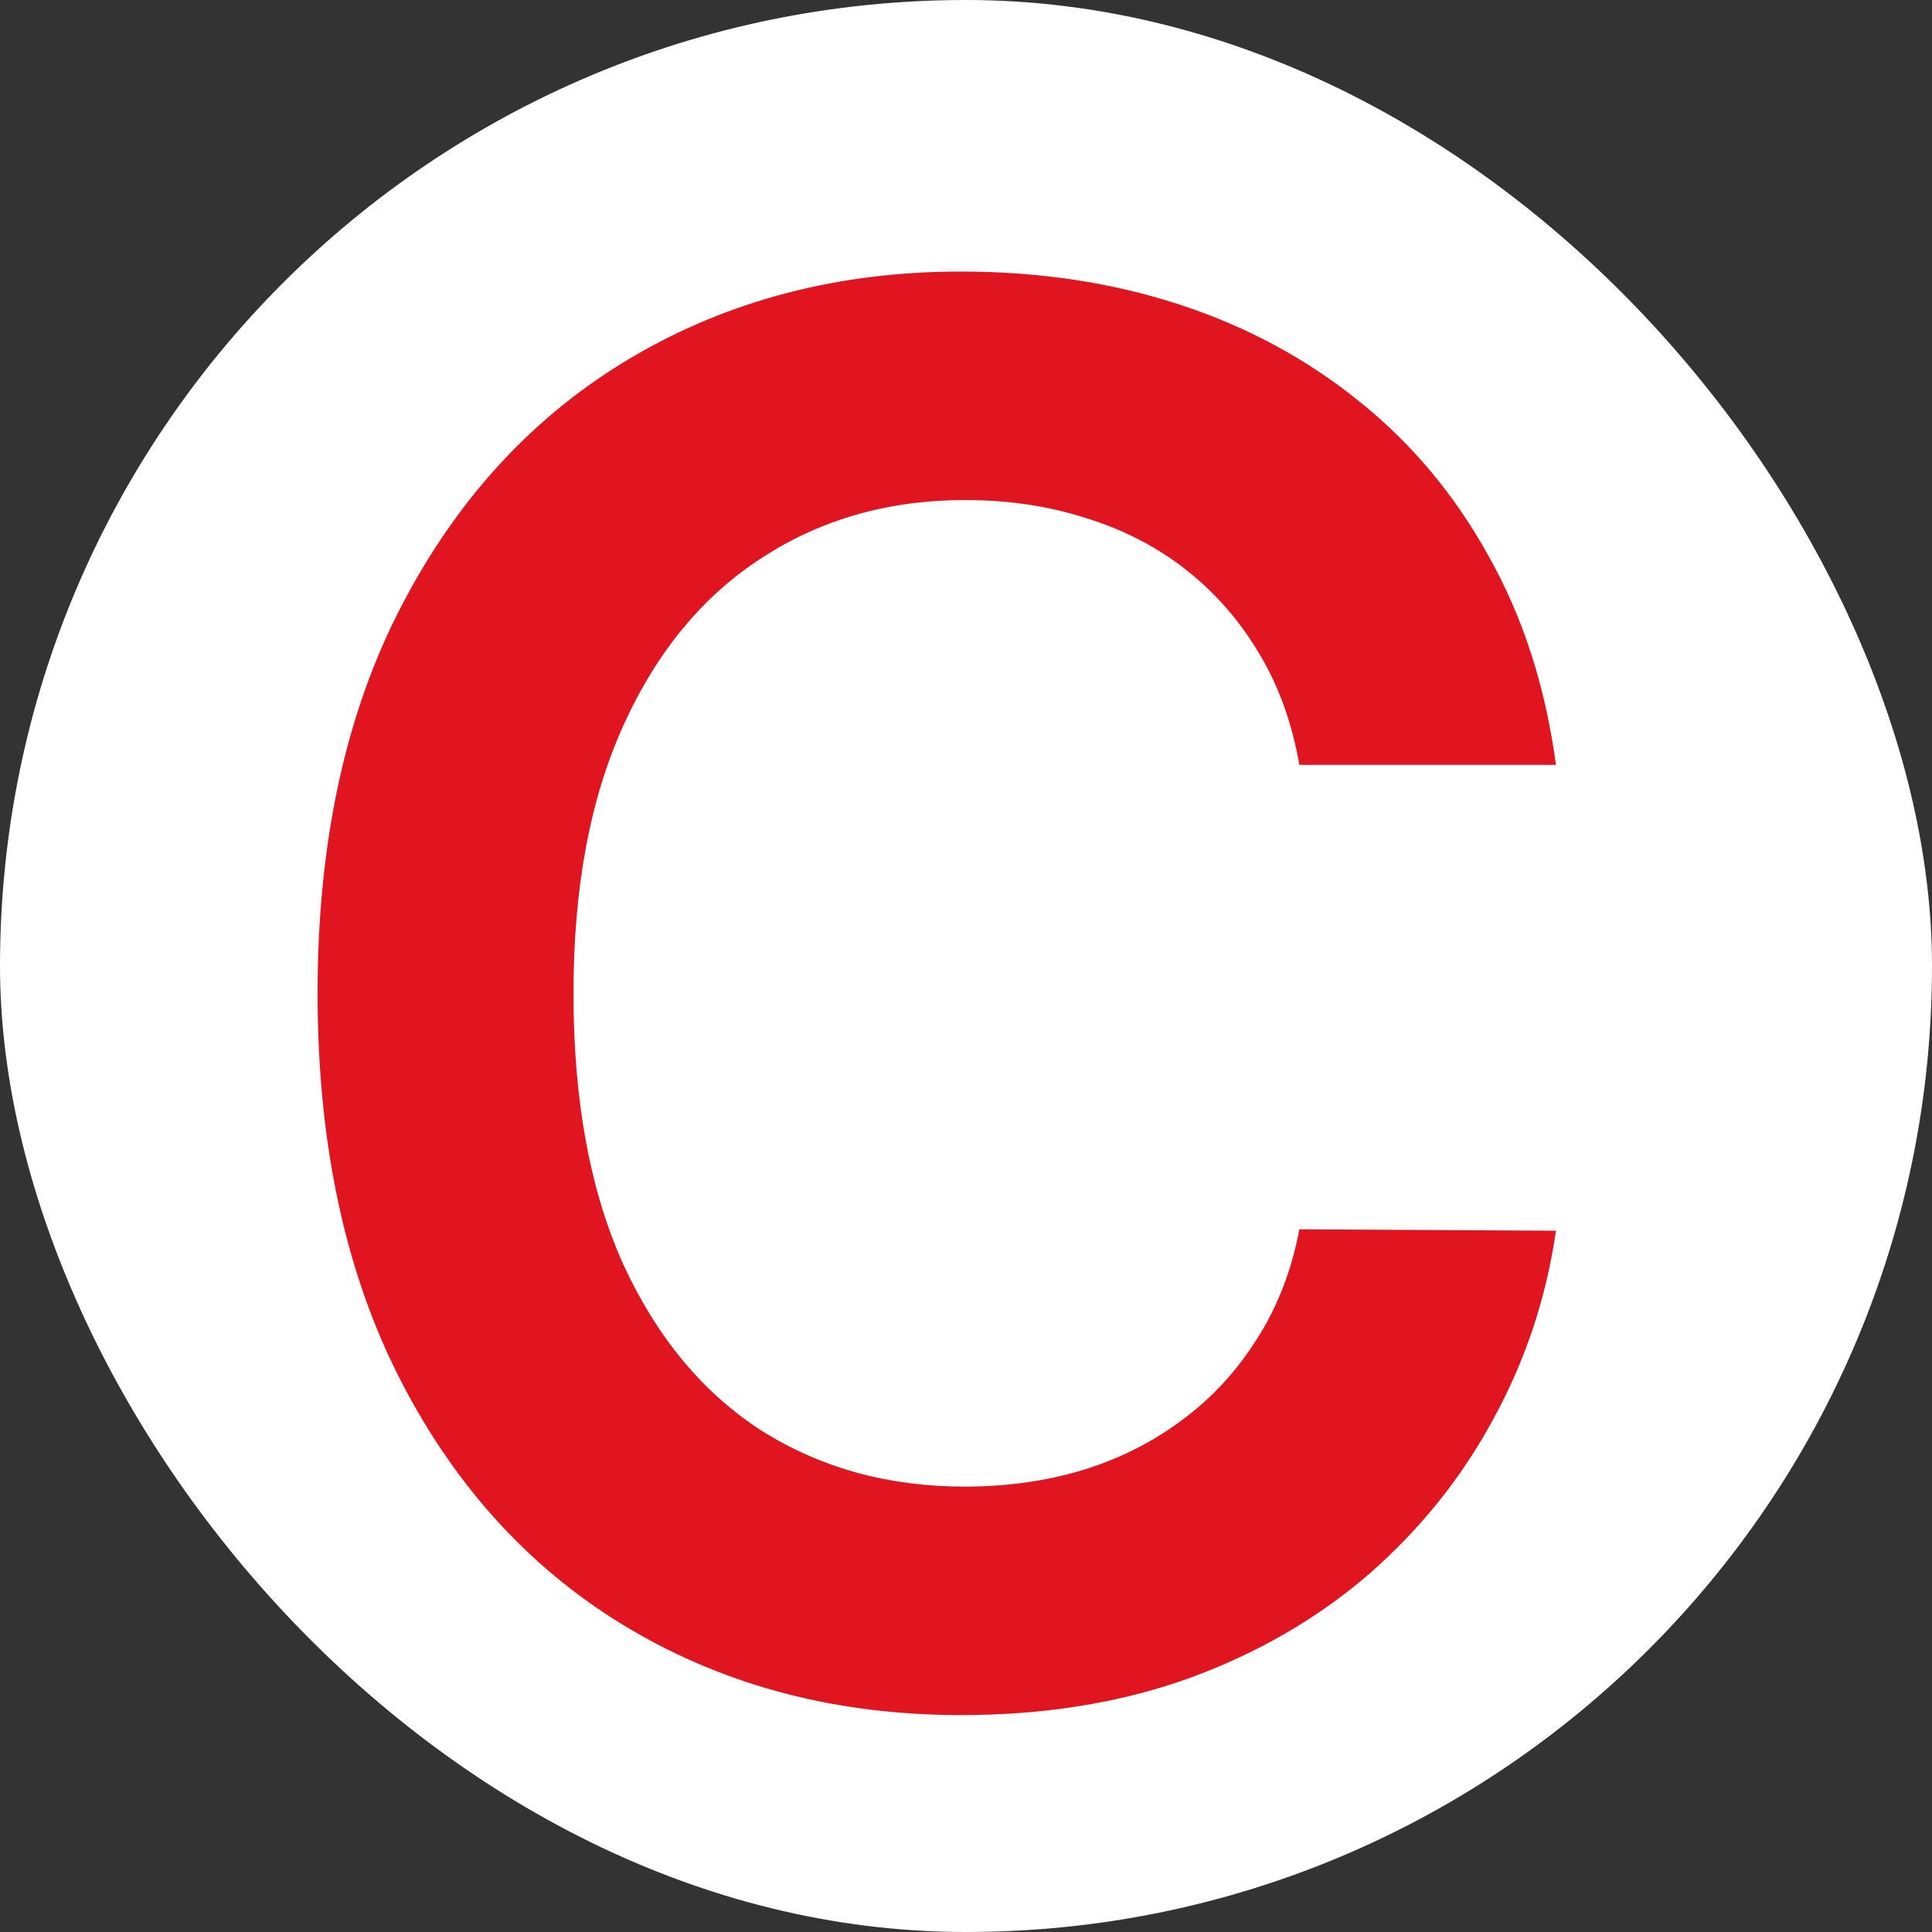
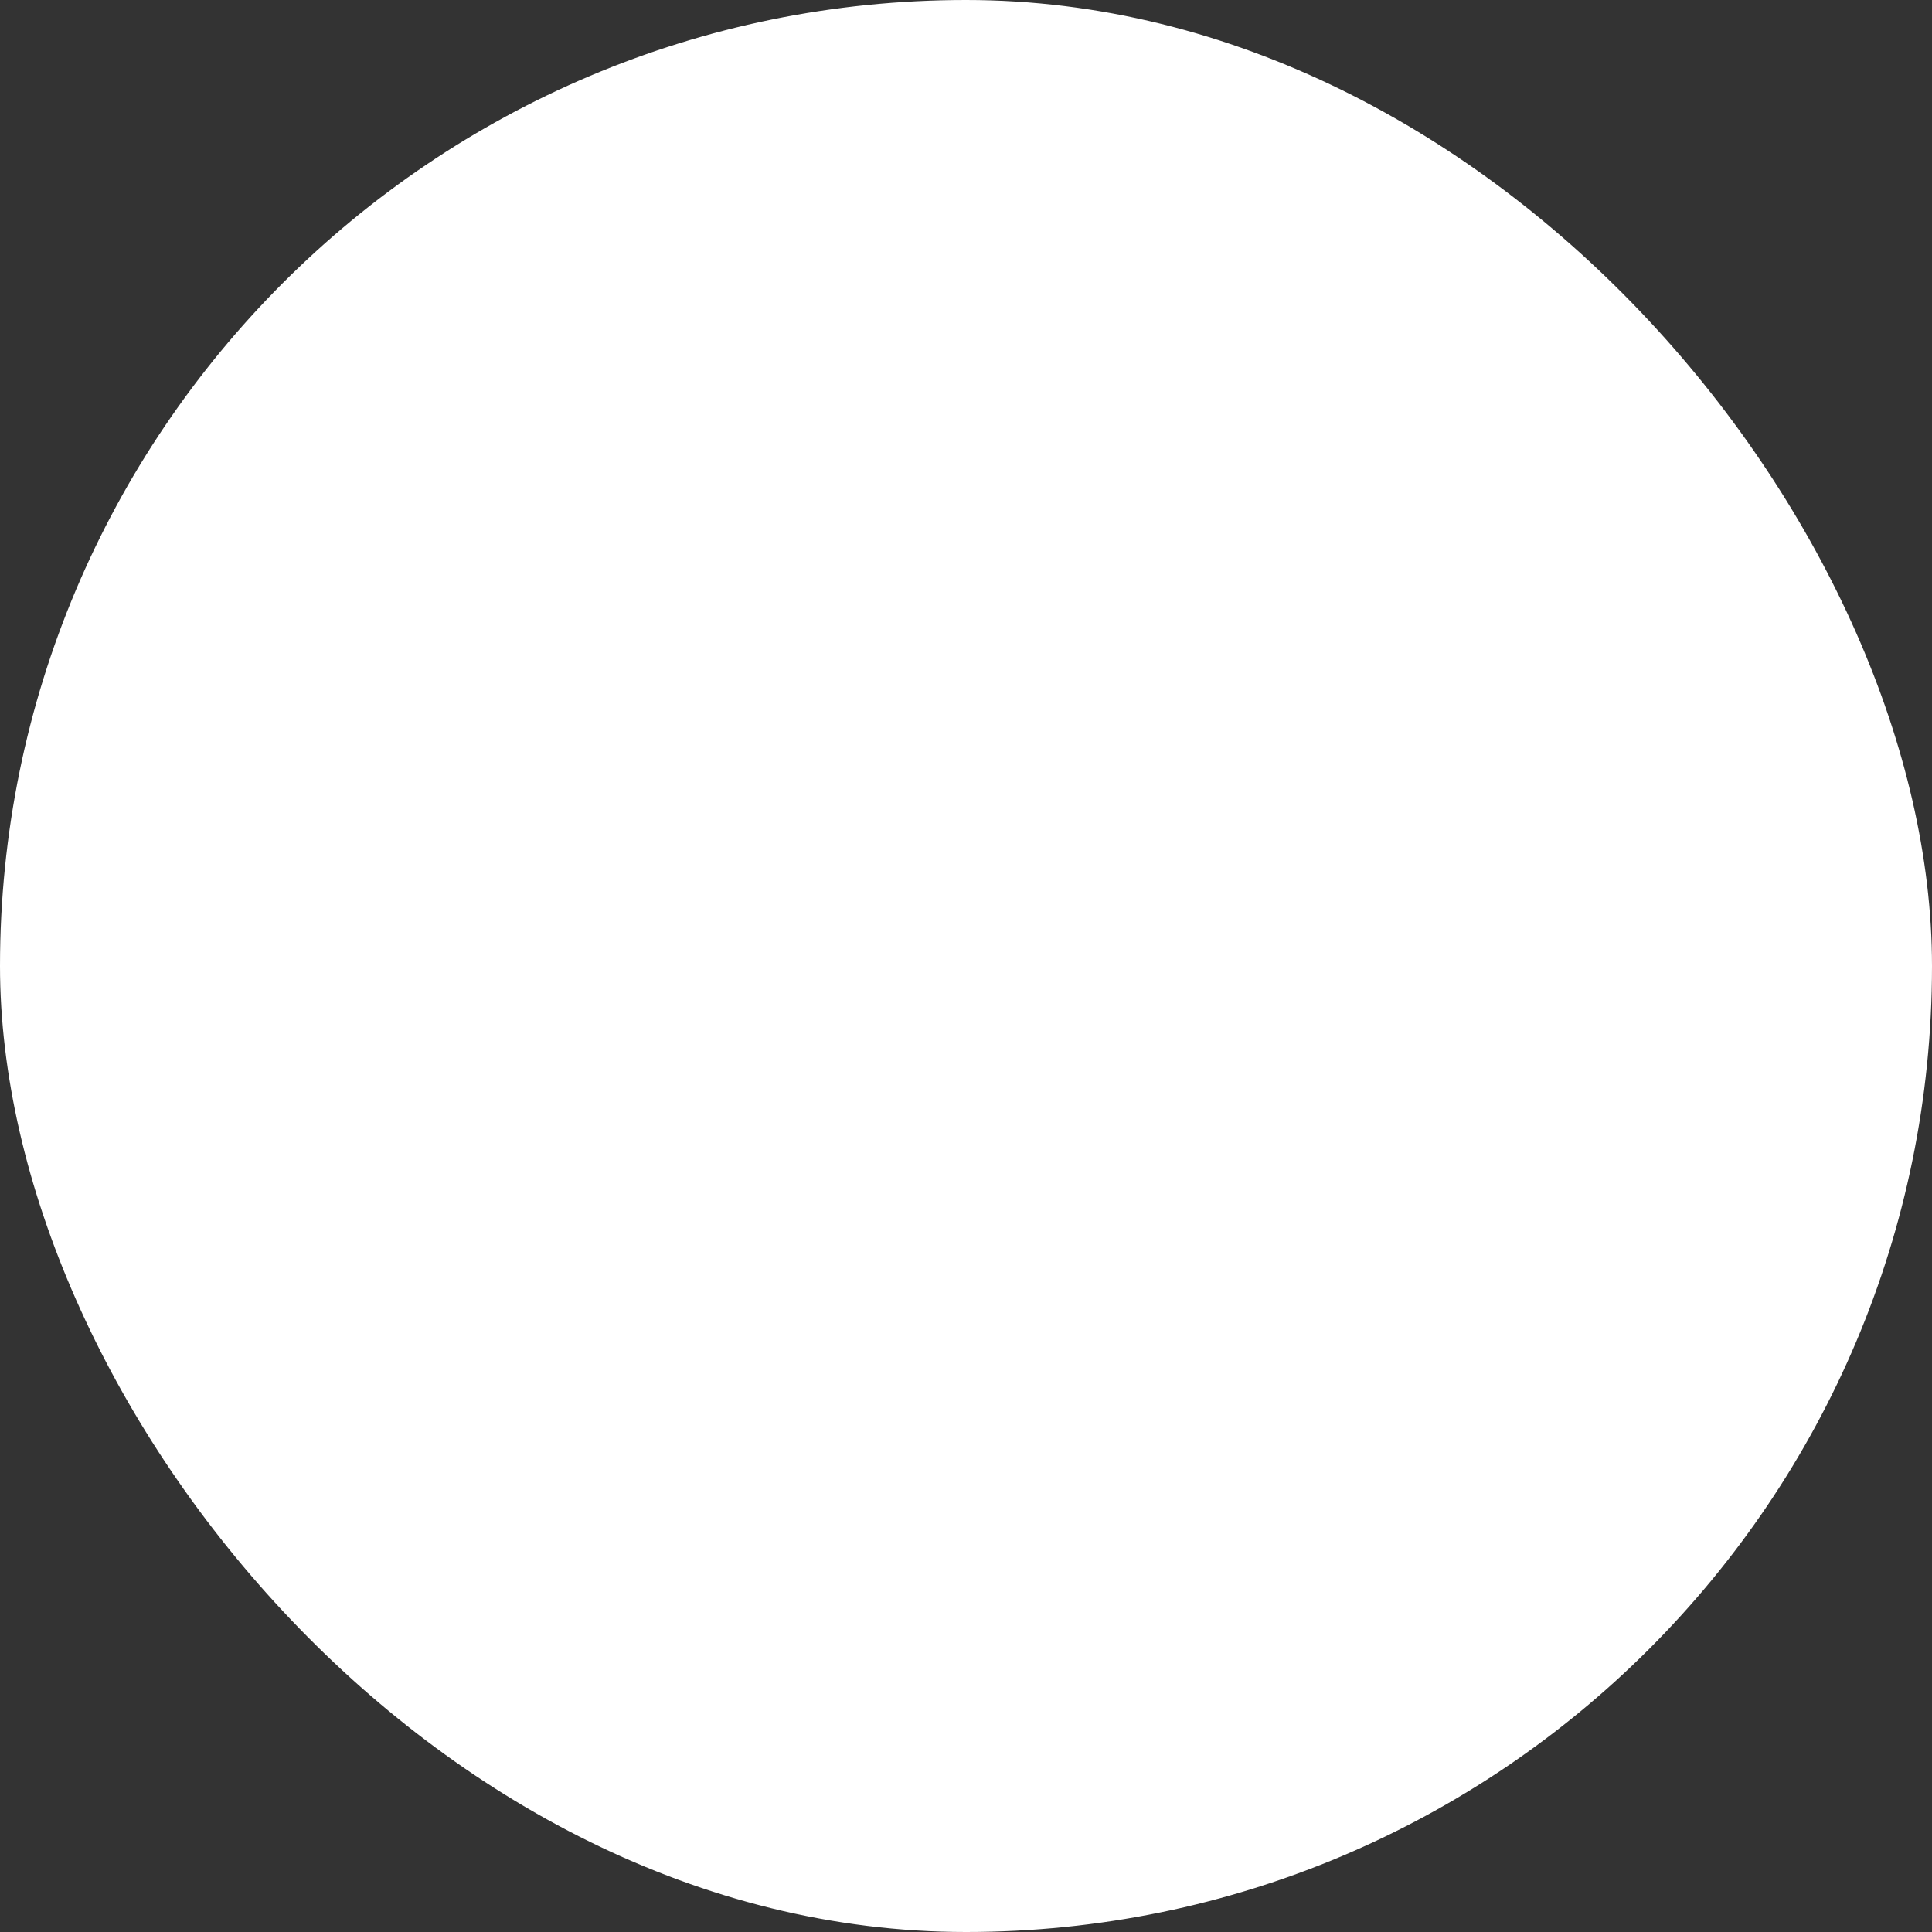
<svg xmlns="http://www.w3.org/2000/svg" width="180" height="180" viewBox="0 0 180 180" fill="none">
  <rect x="0" y="0" width="180" height="180" fill="#333333" stroke="none" />
  <g clip-path="url(#clip0_1630_40)">
    <rect width="180" height="180" rx="90" fill="white" />
-     <path d="M131.993 102.15C127.385 107.493 116.6 120.065 109.805 111.865C95.805 132.22 52.471 158.752 50 116.521C50.432 84.758 65.109 54.808 85.109 30.753C89.098 26.724 95.79 17.867 101.99 20.471C78.745 38.878 64.544 66.358 57.078 94.734C51.571 113.529 52.642 145.605 80.45 131.145C90.996 125.564 99.697 117.834 106.783 108.246C110.981 102.053 110.05 92.712 116.98 88.168C131.65 82.445 126.485 104.471 113.951 106.306C113.4 106.426 113.311 106.702 113.355 107.179C112.894 115.737 128.137 102.643 131.784 101.897C131.859 101.979 131.926 102.061 132 102.15H131.993ZM113.891 102.606C117.799 100.986 122.086 96.592 121.587 92.331C118.588 88.504 114.278 100.076 113.891 102.606Z" fill="white" />
-     <path d="M144.964 71.26H121.058C120.376 67.34 119.119 63.867 117.287 60.841C115.455 57.773 113.175 55.173 110.447 53.043C107.72 50.912 104.609 49.314 101.115 48.249C97.663 47.141 93.935 46.587 89.929 46.587C82.812 46.587 76.506 48.376 71.008 51.956C65.511 55.493 61.207 60.692 58.097 67.553C54.986 74.371 53.43 82.702 53.43 92.546C53.43 102.56 54.986 110.997 58.097 117.858C61.25 124.676 65.554 129.832 71.008 133.327C76.506 136.778 82.791 138.504 89.865 138.504C93.785 138.504 97.45 137.993 100.859 136.97C104.311 135.905 107.401 134.349 110.128 132.304C112.898 130.259 115.22 127.744 117.095 124.761C119.013 121.778 120.334 118.369 121.058 114.534L144.964 114.662C144.07 120.884 142.131 126.722 139.148 132.176C136.207 137.631 132.351 142.446 127.578 146.622C122.805 150.756 117.223 153.994 110.831 156.338C104.439 158.639 97.344 159.79 89.546 159.79C78.04 159.79 67.77 157.126 58.736 151.8C49.702 146.473 42.585 138.781 37.386 128.724C32.188 118.668 29.588 106.608 29.588 92.546C29.588 78.44 32.209 66.381 37.45 56.367C42.692 46.31 49.83 38.618 58.864 33.291C67.898 27.965 78.125 25.301 89.546 25.301C96.832 25.301 103.608 26.324 109.872 28.369C116.136 30.415 121.719 33.419 126.619 37.382C131.52 41.303 135.547 46.118 138.7 51.828C141.896 57.496 143.984 63.973 144.964 71.26Z" fill="#E01520" />
  </g>
  <defs>
    <clipPath id="clip0_1630_40">
      <rect width="180" height="180" rx="90" fill="white" />
    </clipPath>
  </defs>
</svg>